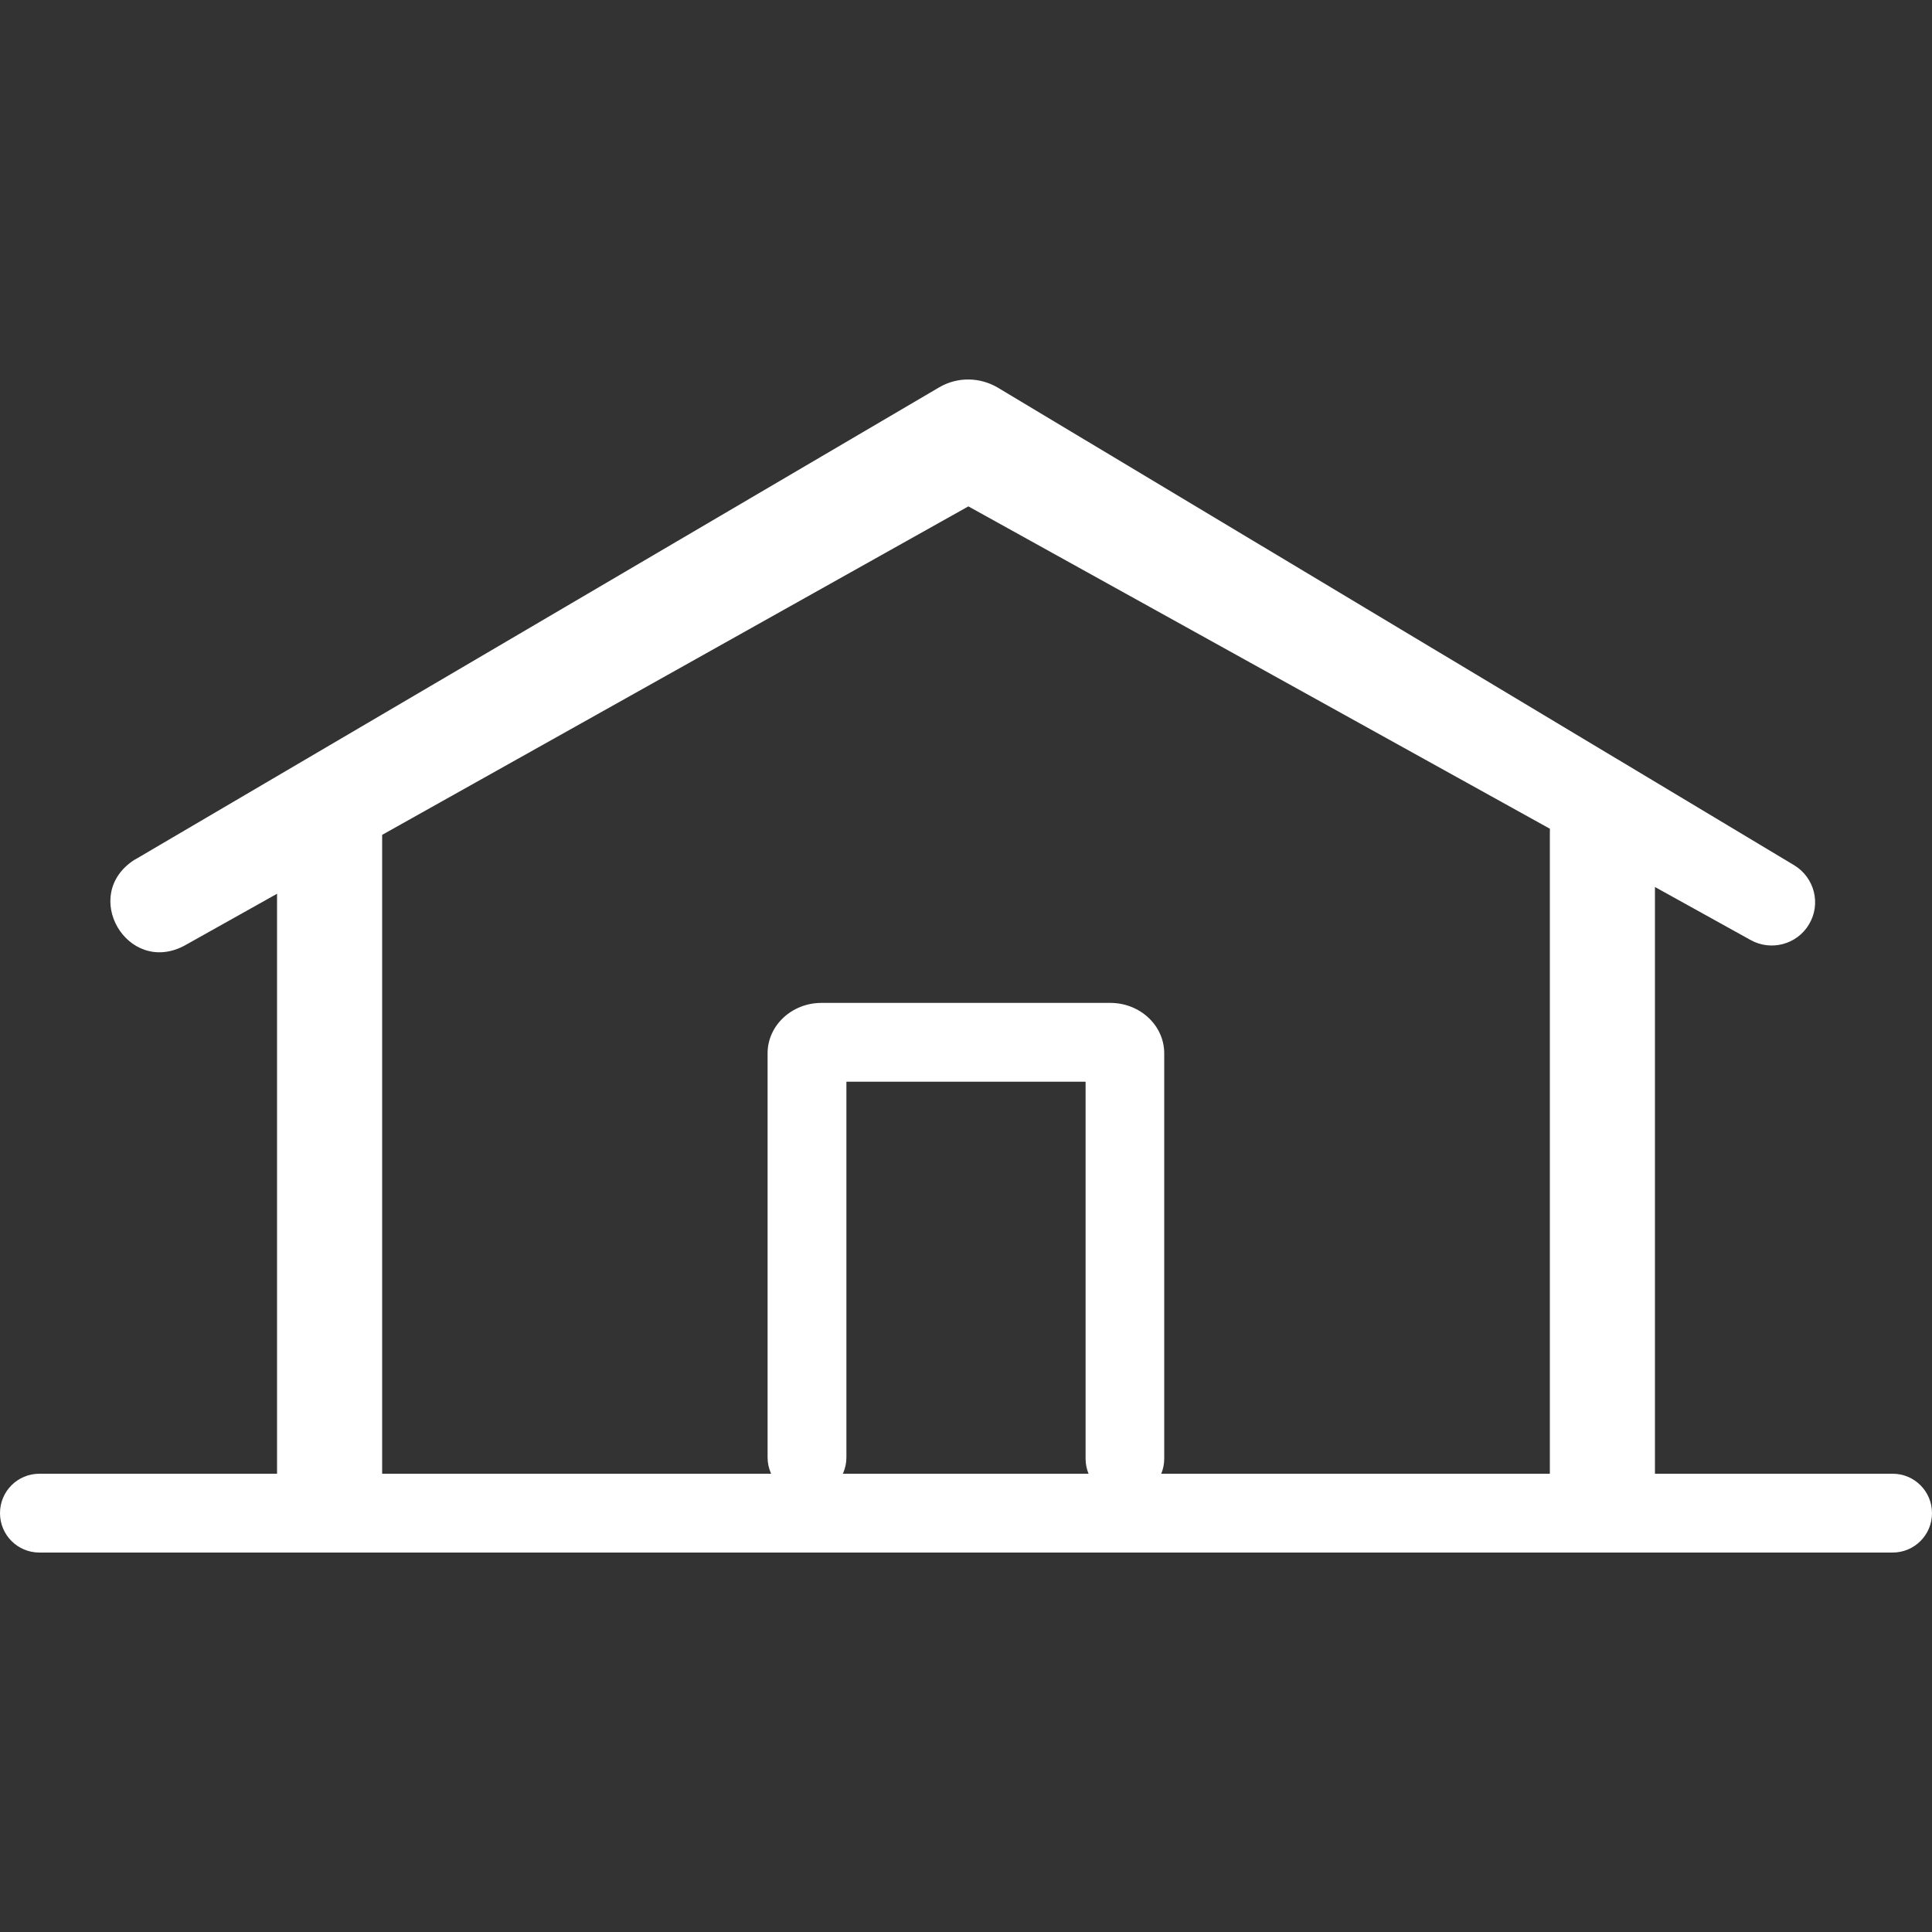
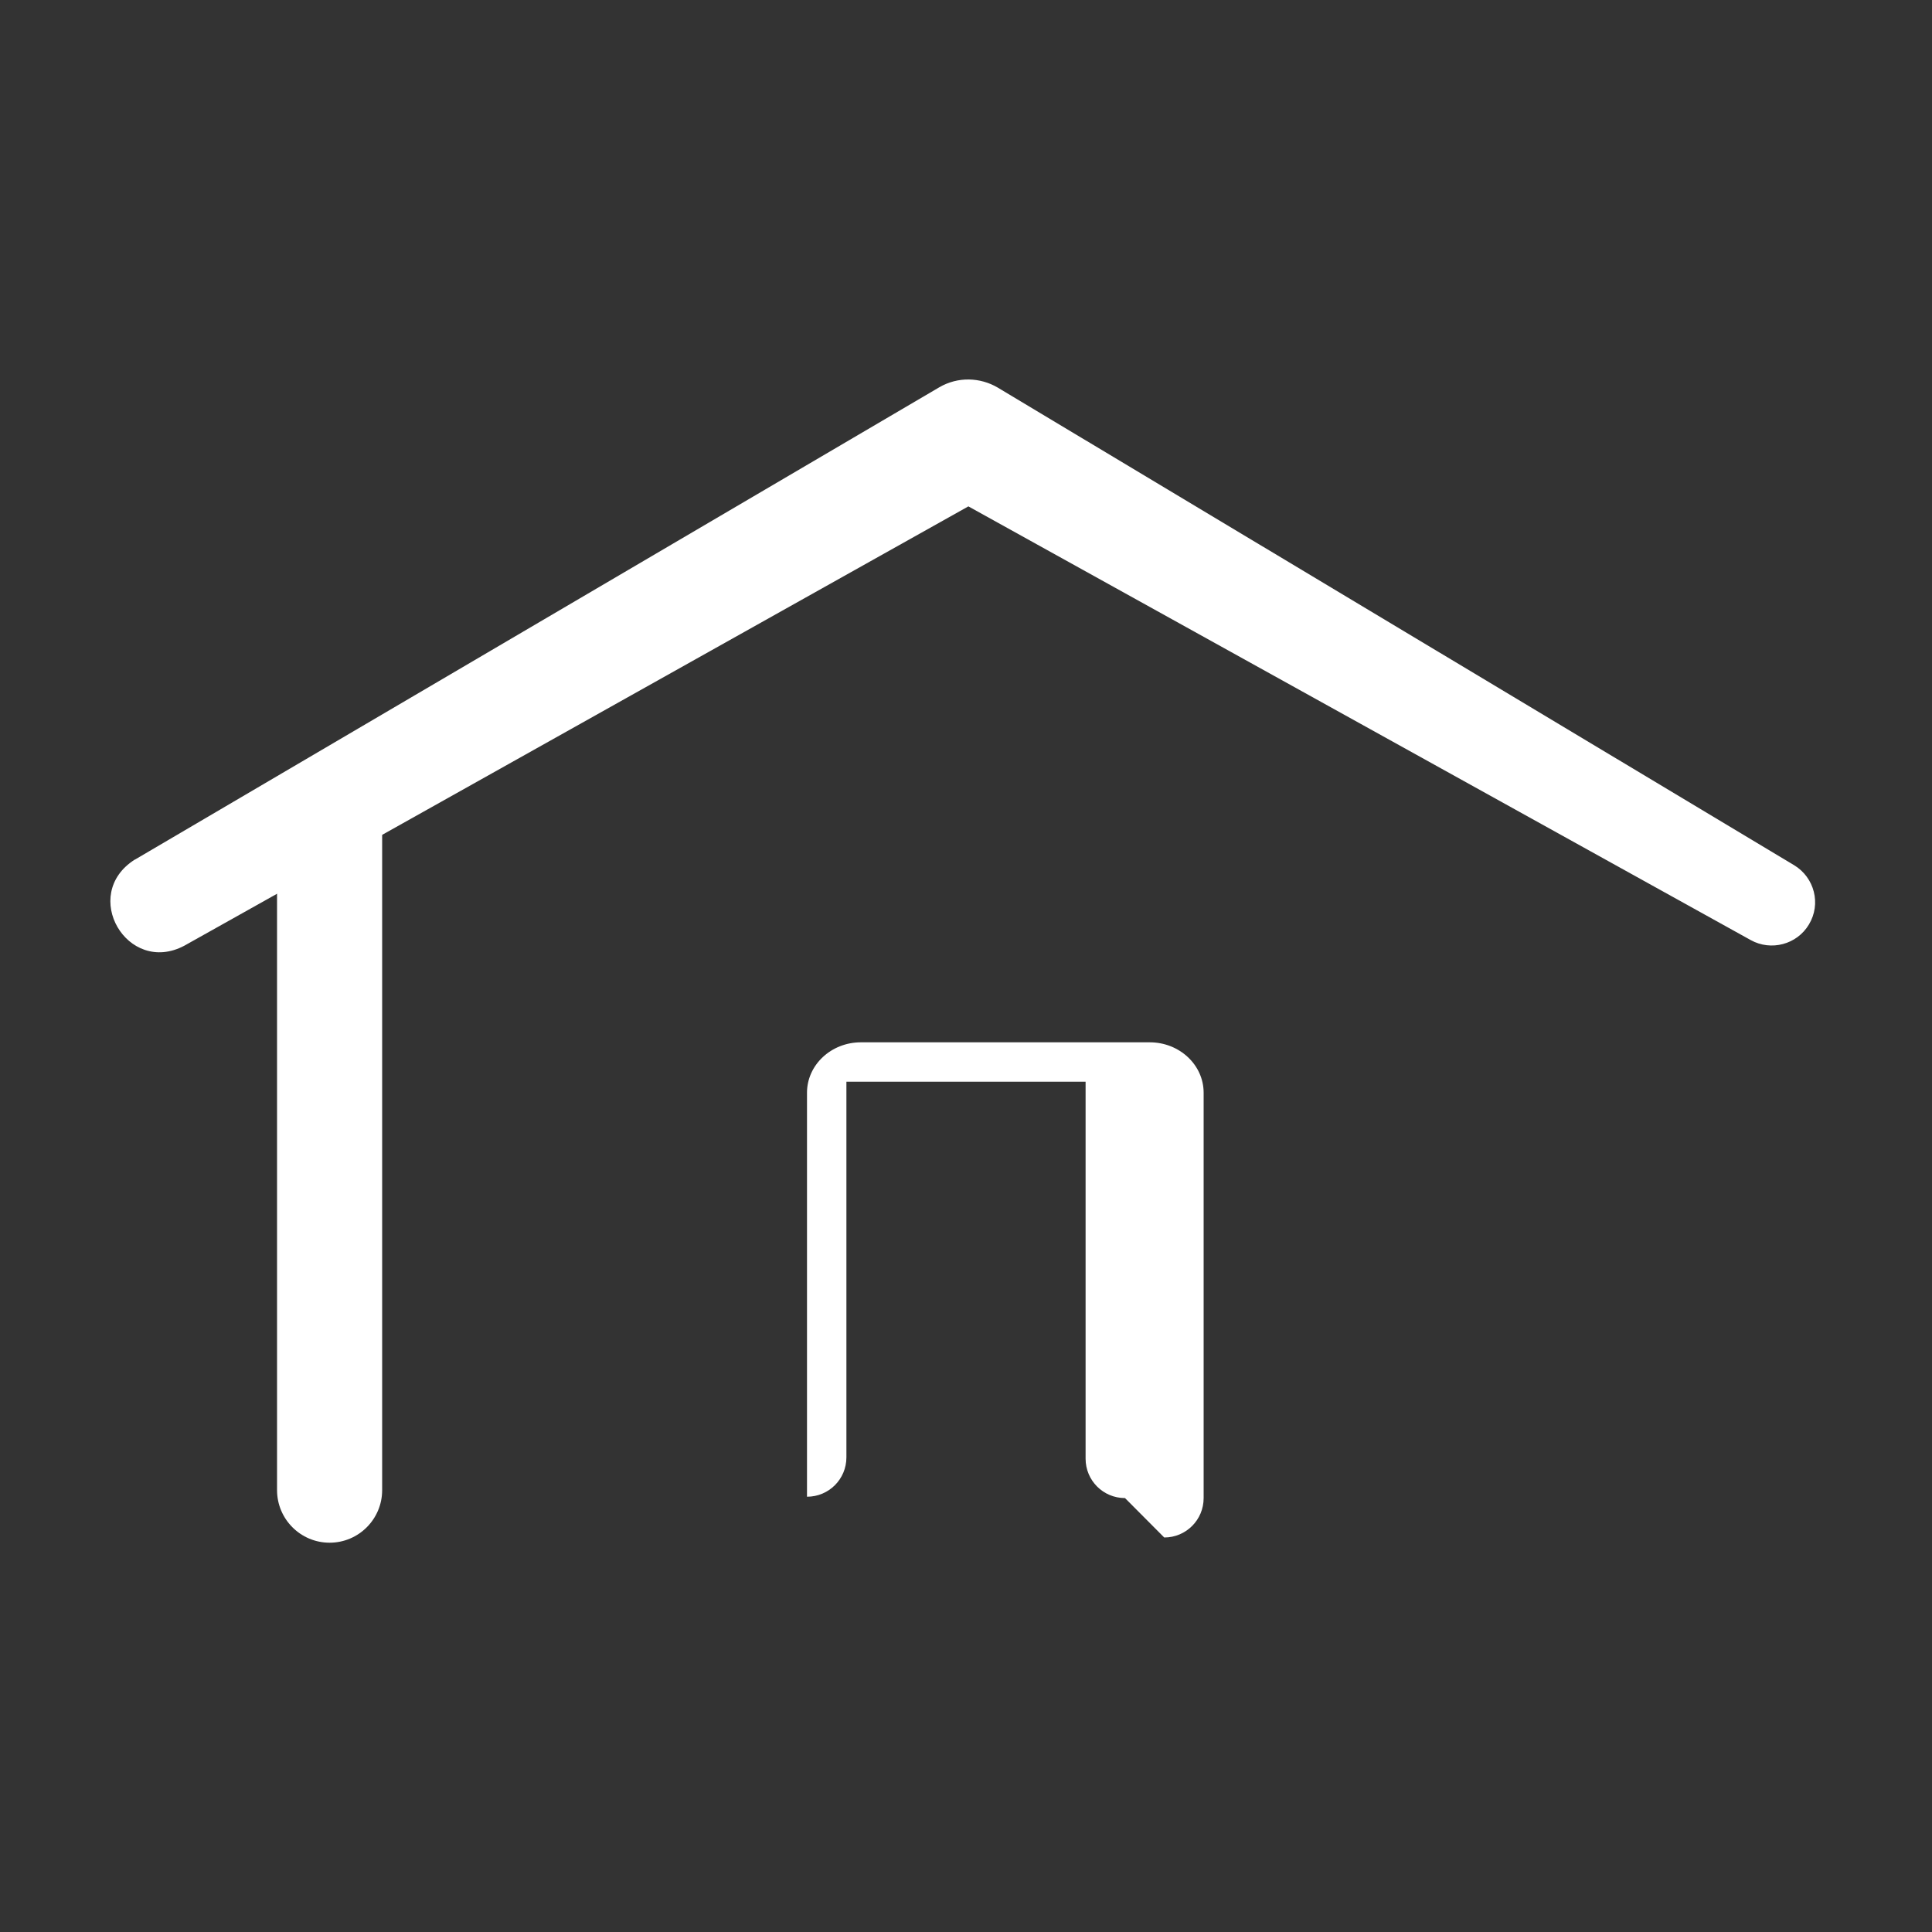
<svg xmlns="http://www.w3.org/2000/svg" id="Layer_1" data-name="Layer 1" viewBox="0 0 100 100">
  <rect x="0" y="0" width="100" height="100" fill="#333333" stroke="none" />
  <defs>
    <style>
      .cls-1 {
        fill: #fff;
      }
    </style>
  </defs>
-   <path class="cls-1" d="M58.23,77.54c-1.13,0-2.04-.91-2.04-2.04v-19.51h-12.38v19.44c0,1.13-.91,2.04-2.04,2.04s-2.04-.91-2.04-2.04v-20.91c0-1.44,1.25-2.61,2.79-2.61h14.95c1.54,0,2.79,1.17,2.79,2.61v20.98c0,1.13-.91,2.04-2.04,2.04Z" />
+   <path class="cls-1" d="M58.23,77.54c-1.13,0-2.04-.91-2.04-2.04v-19.51h-12.38v19.44c0,1.13-.91,2.04-2.04,2.04v-20.91c0-1.44,1.25-2.61,2.79-2.61h14.95c1.54,0,2.79,1.17,2.79,2.61v20.98c0,1.13-.91,2.04-2.04,2.04Z" />
  <path class="cls-1" d="M17.06,79.85c-1.5,0-2.72-1.22-2.72-2.72v-34.05c0-1.5,1.22-2.72,2.72-2.72s2.72,1.22,2.72,2.72v34.05c0,1.5-1.22,2.72-2.72,2.72Z" />
-   <path class="cls-1" d="M82.94,79.85c-1.5,0-2.72-1.22-2.72-2.72v-34.05c0-1.5,1.22-2.72,2.72-2.72s2.72,1.22,2.72,2.72v34.05c0,1.5-1.22,2.72-2.72,2.72Z" />
-   <path class="cls-1" d="M97.96,80.36H2.04c-1.13,0-2.04-.91-2.04-2.04s.91-2.04,2.04-2.04h95.92c1.13,0,2.04.91,2.04,2.04s-.91,2.04-2.04,2.04Z" />
  <path class="cls-1" d="M6.99,44.49s41.62-24.44,41.62-24.44c.97-.57,2.13-.52,3.03.01l41.22,24.72c1.06.64,1.41,2.01.77,3.07-.62,1.04-1.96,1.39-3.01.81l-42.03-23.3h3.05S9.54,48.95,9.54,48.95c-2.95,1.56-5.42-2.65-2.56-4.46h0Z" />
</svg>